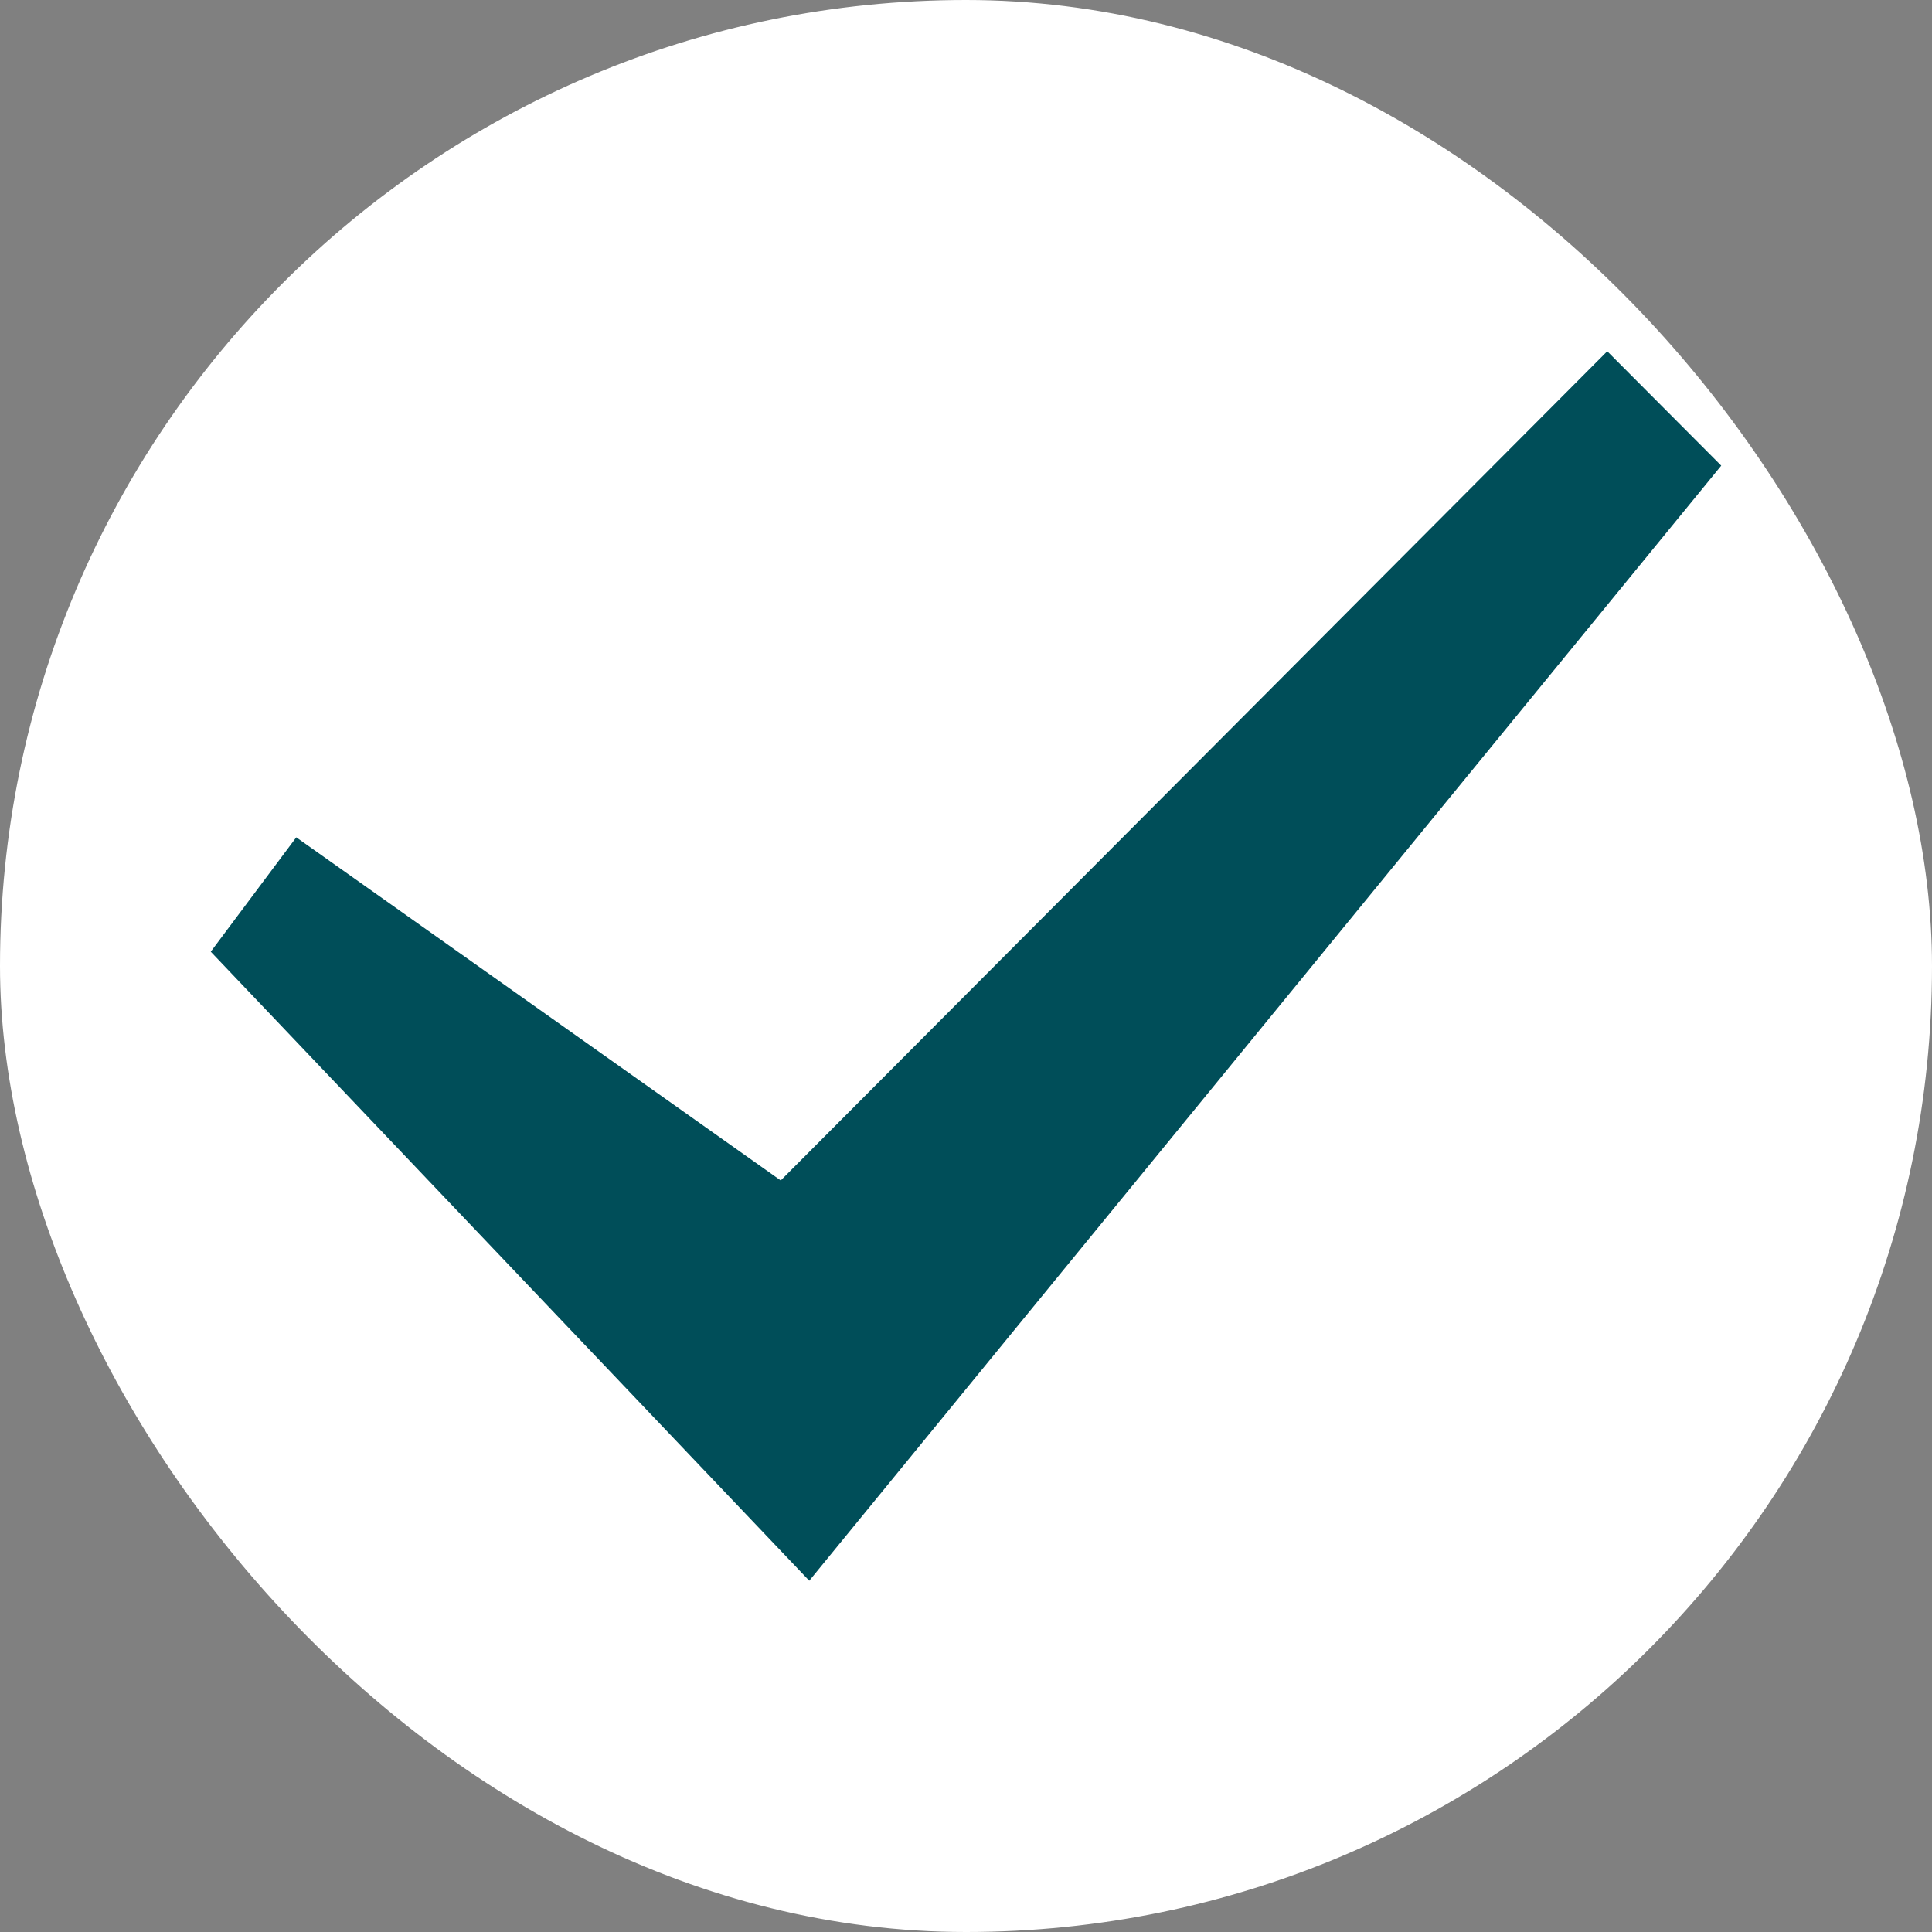
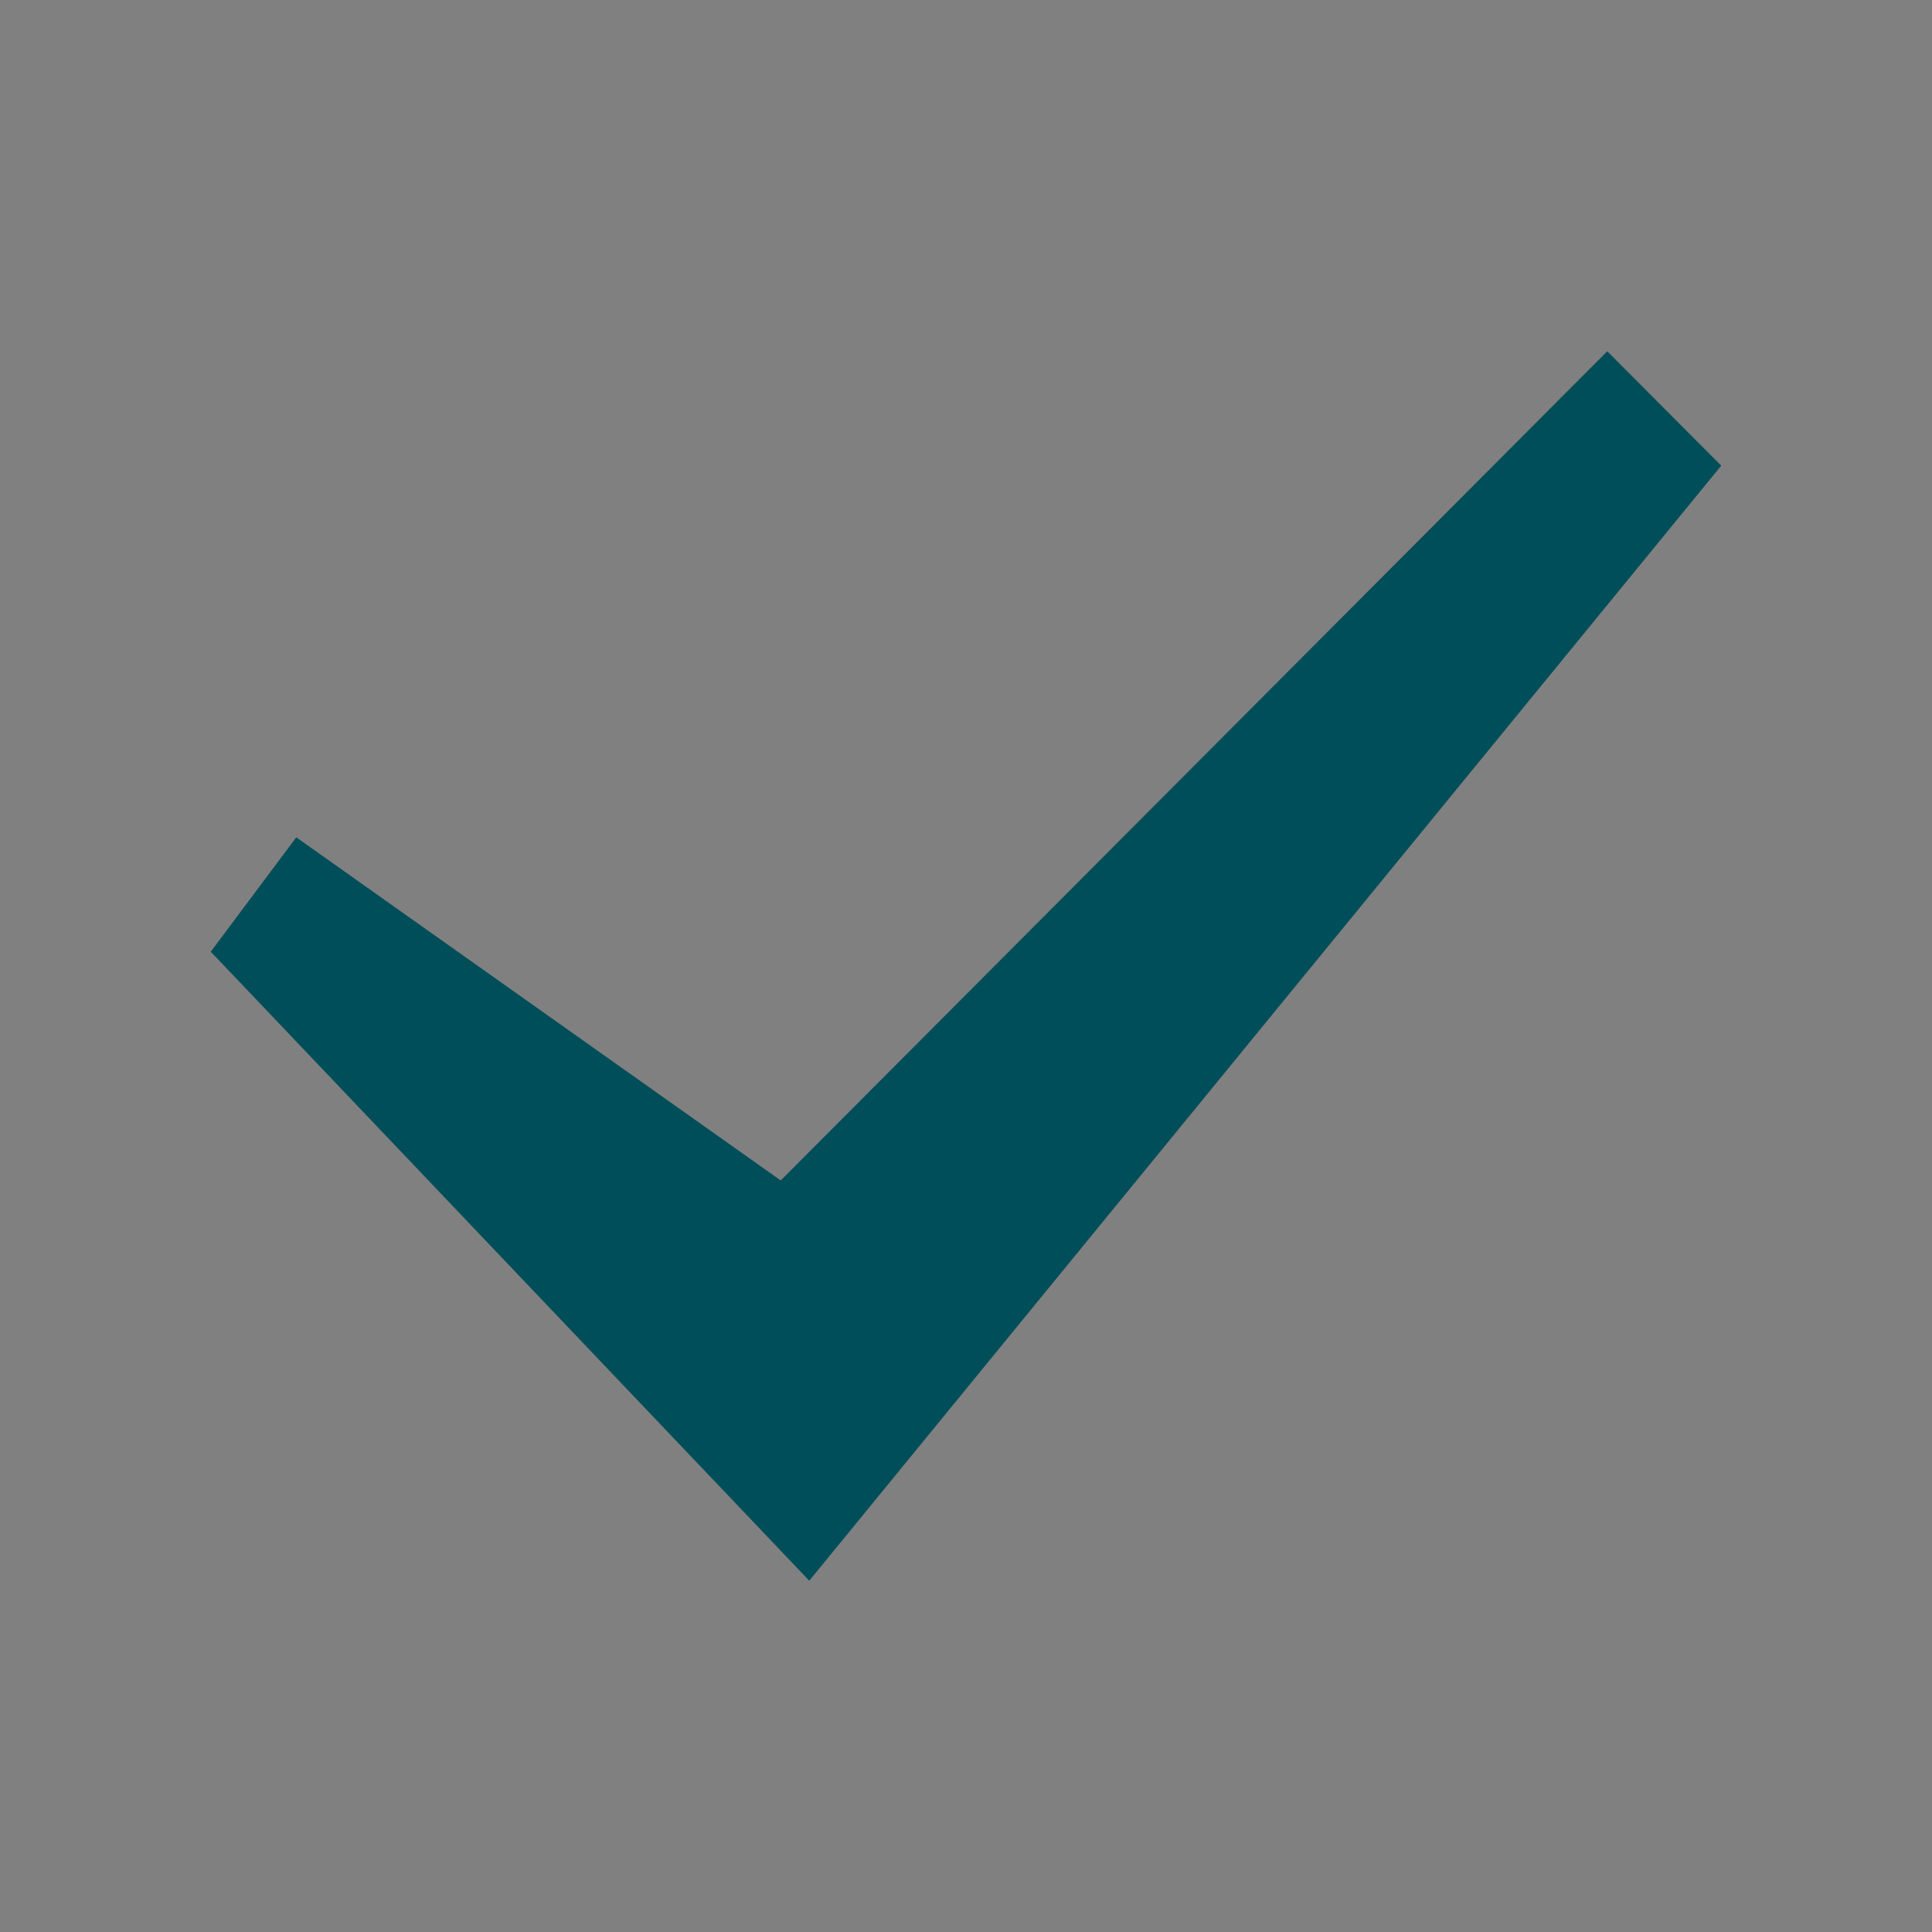
<svg xmlns="http://www.w3.org/2000/svg" width="55" height="55" viewBox="0 0 55 55" fill="none">
  <rect x="0" y="0" width="55" height="55" fill="#808080" stroke="none" />
-   <rect width="55" height="55" rx="27.5" fill="url(#paint0_linear_13329_5)" />
-   <path d="M23.038 45L6 27.093L8.434 23.837L22.226 33.605L45.755 10L49 13.256L23.038 45Z" fill="#004E59" />
+   <path d="M23.038 45L6 27.093L8.434 23.837L22.226 33.605L45.755 10L49 13.256Z" fill="#004E59" />
  <defs>
    <linearGradient id="paint0_linear_13329_5" x1="0" y1="27.5" x2="55" y2="27.5" gradientUnits="userSpaceOnUse">
      <stop offset="1" stop-color="white" />
    </linearGradient>
  </defs>
</svg>